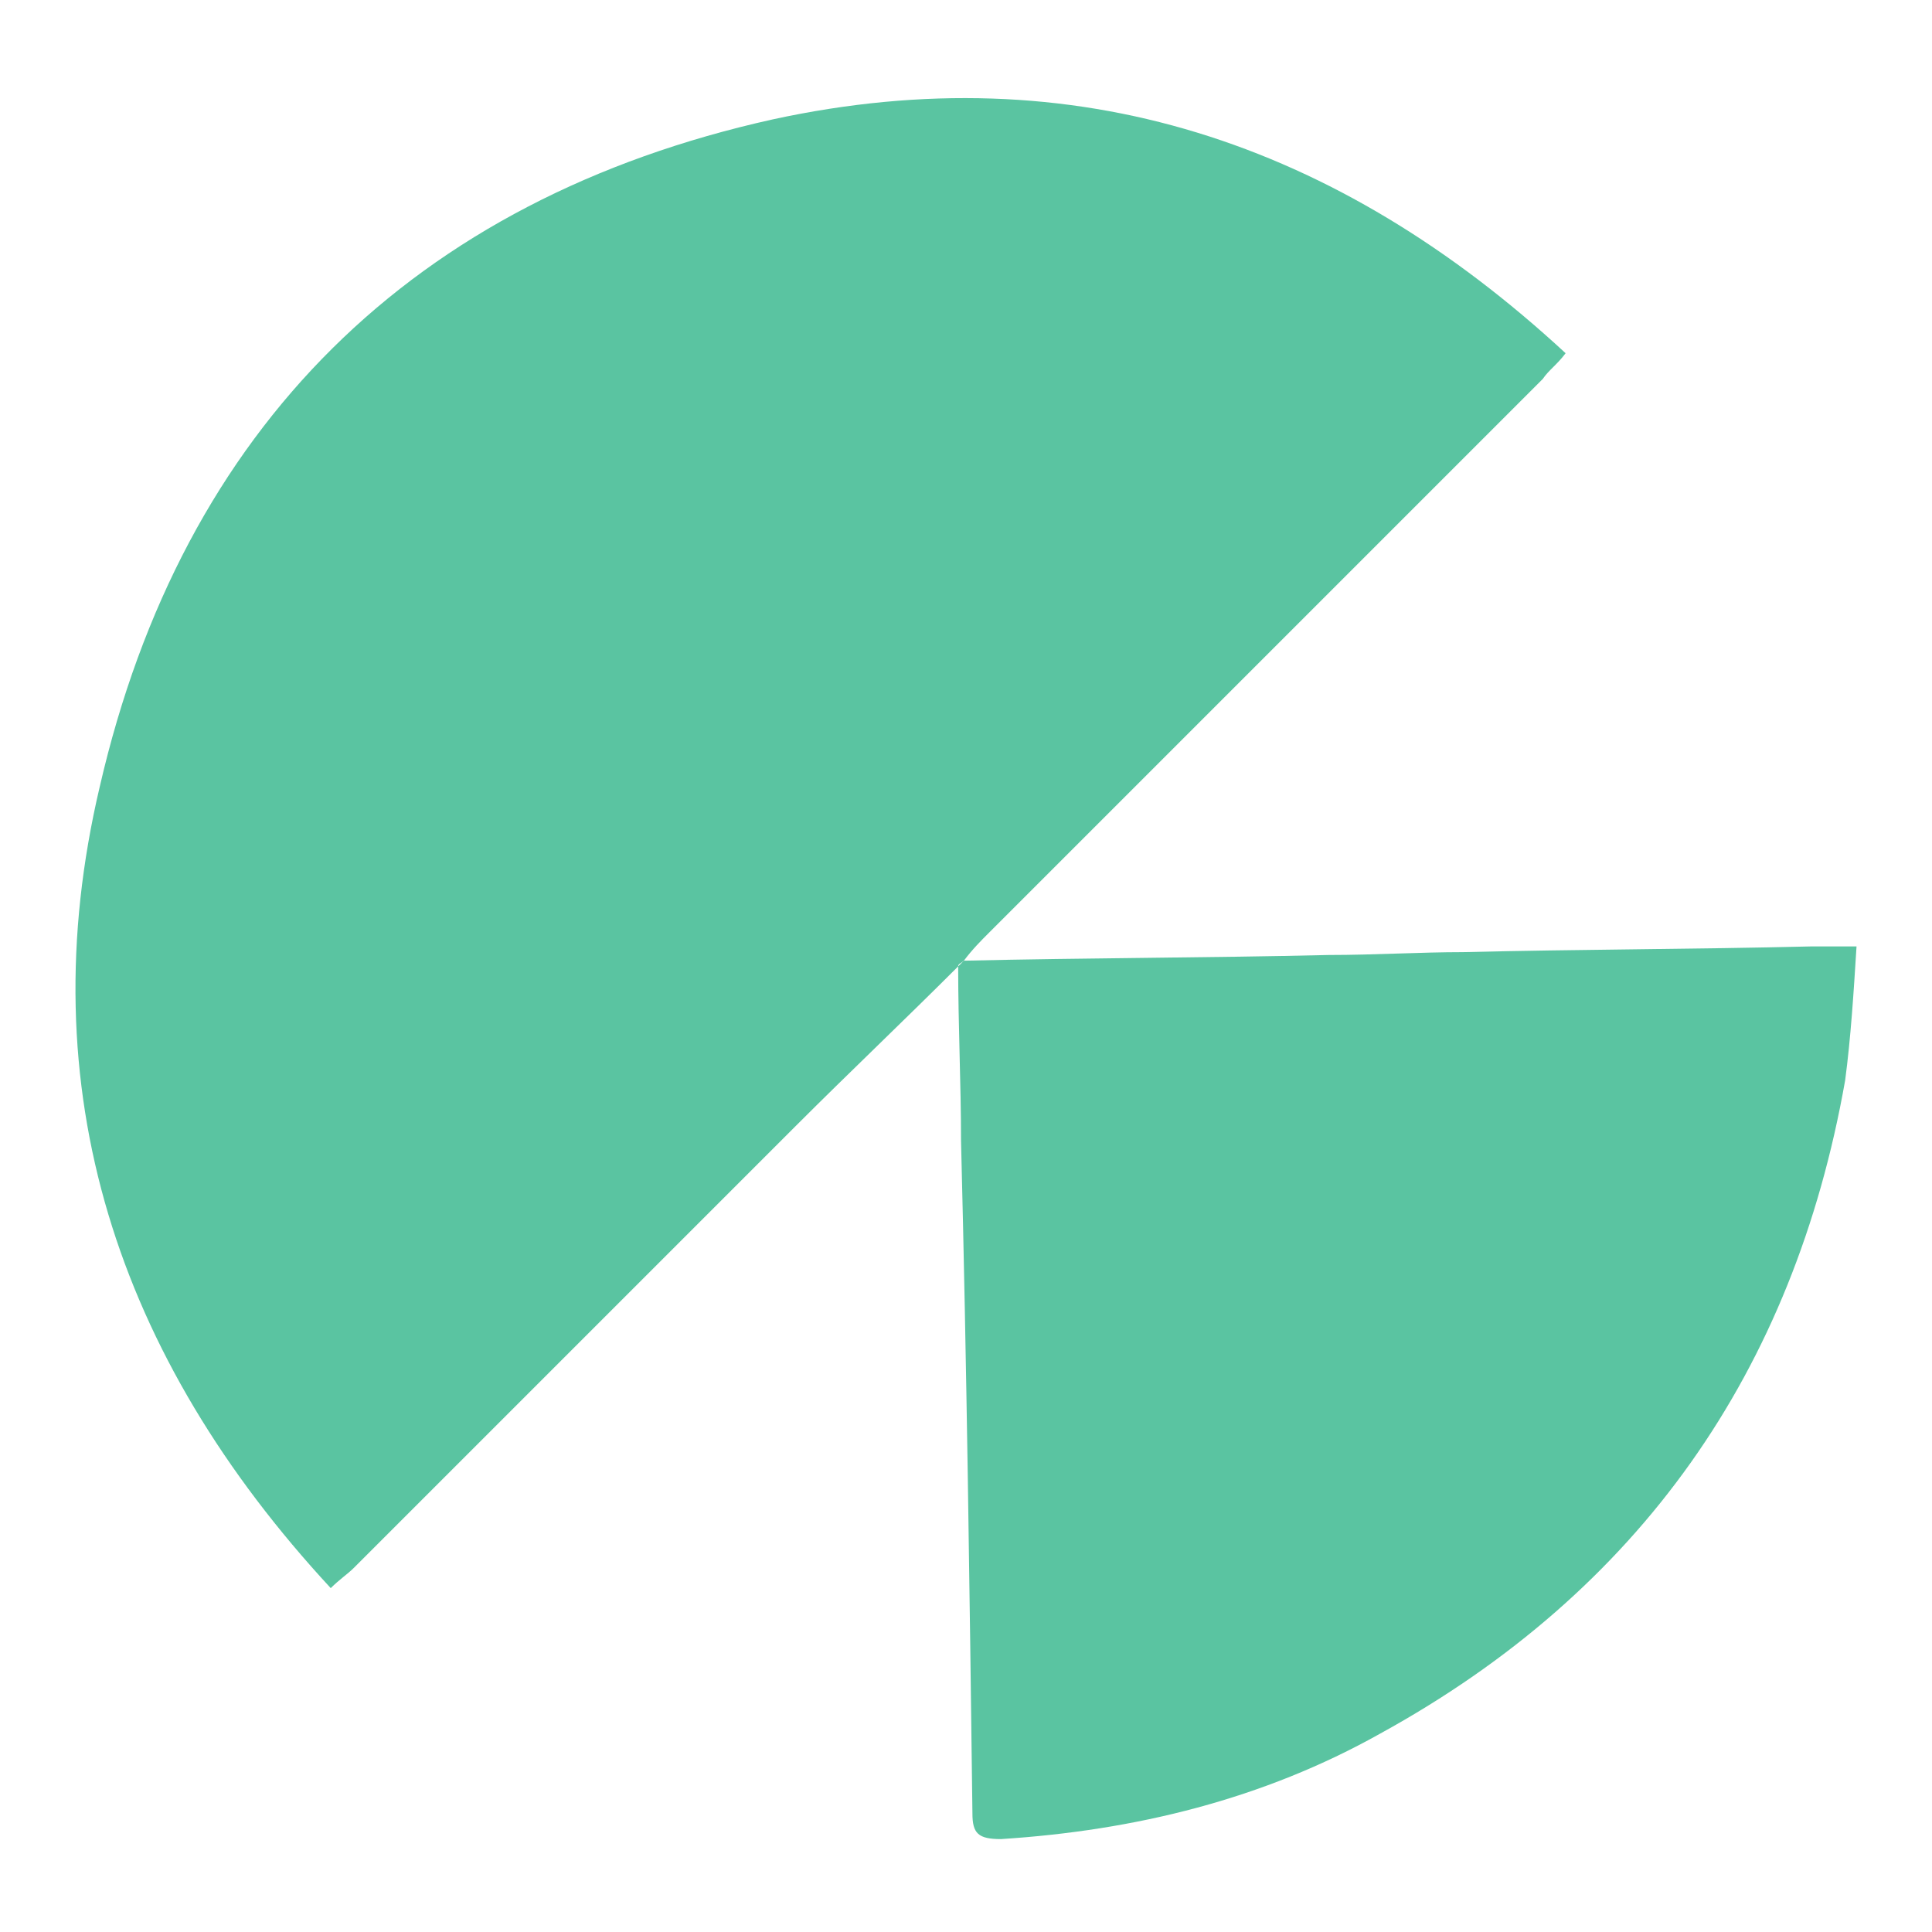
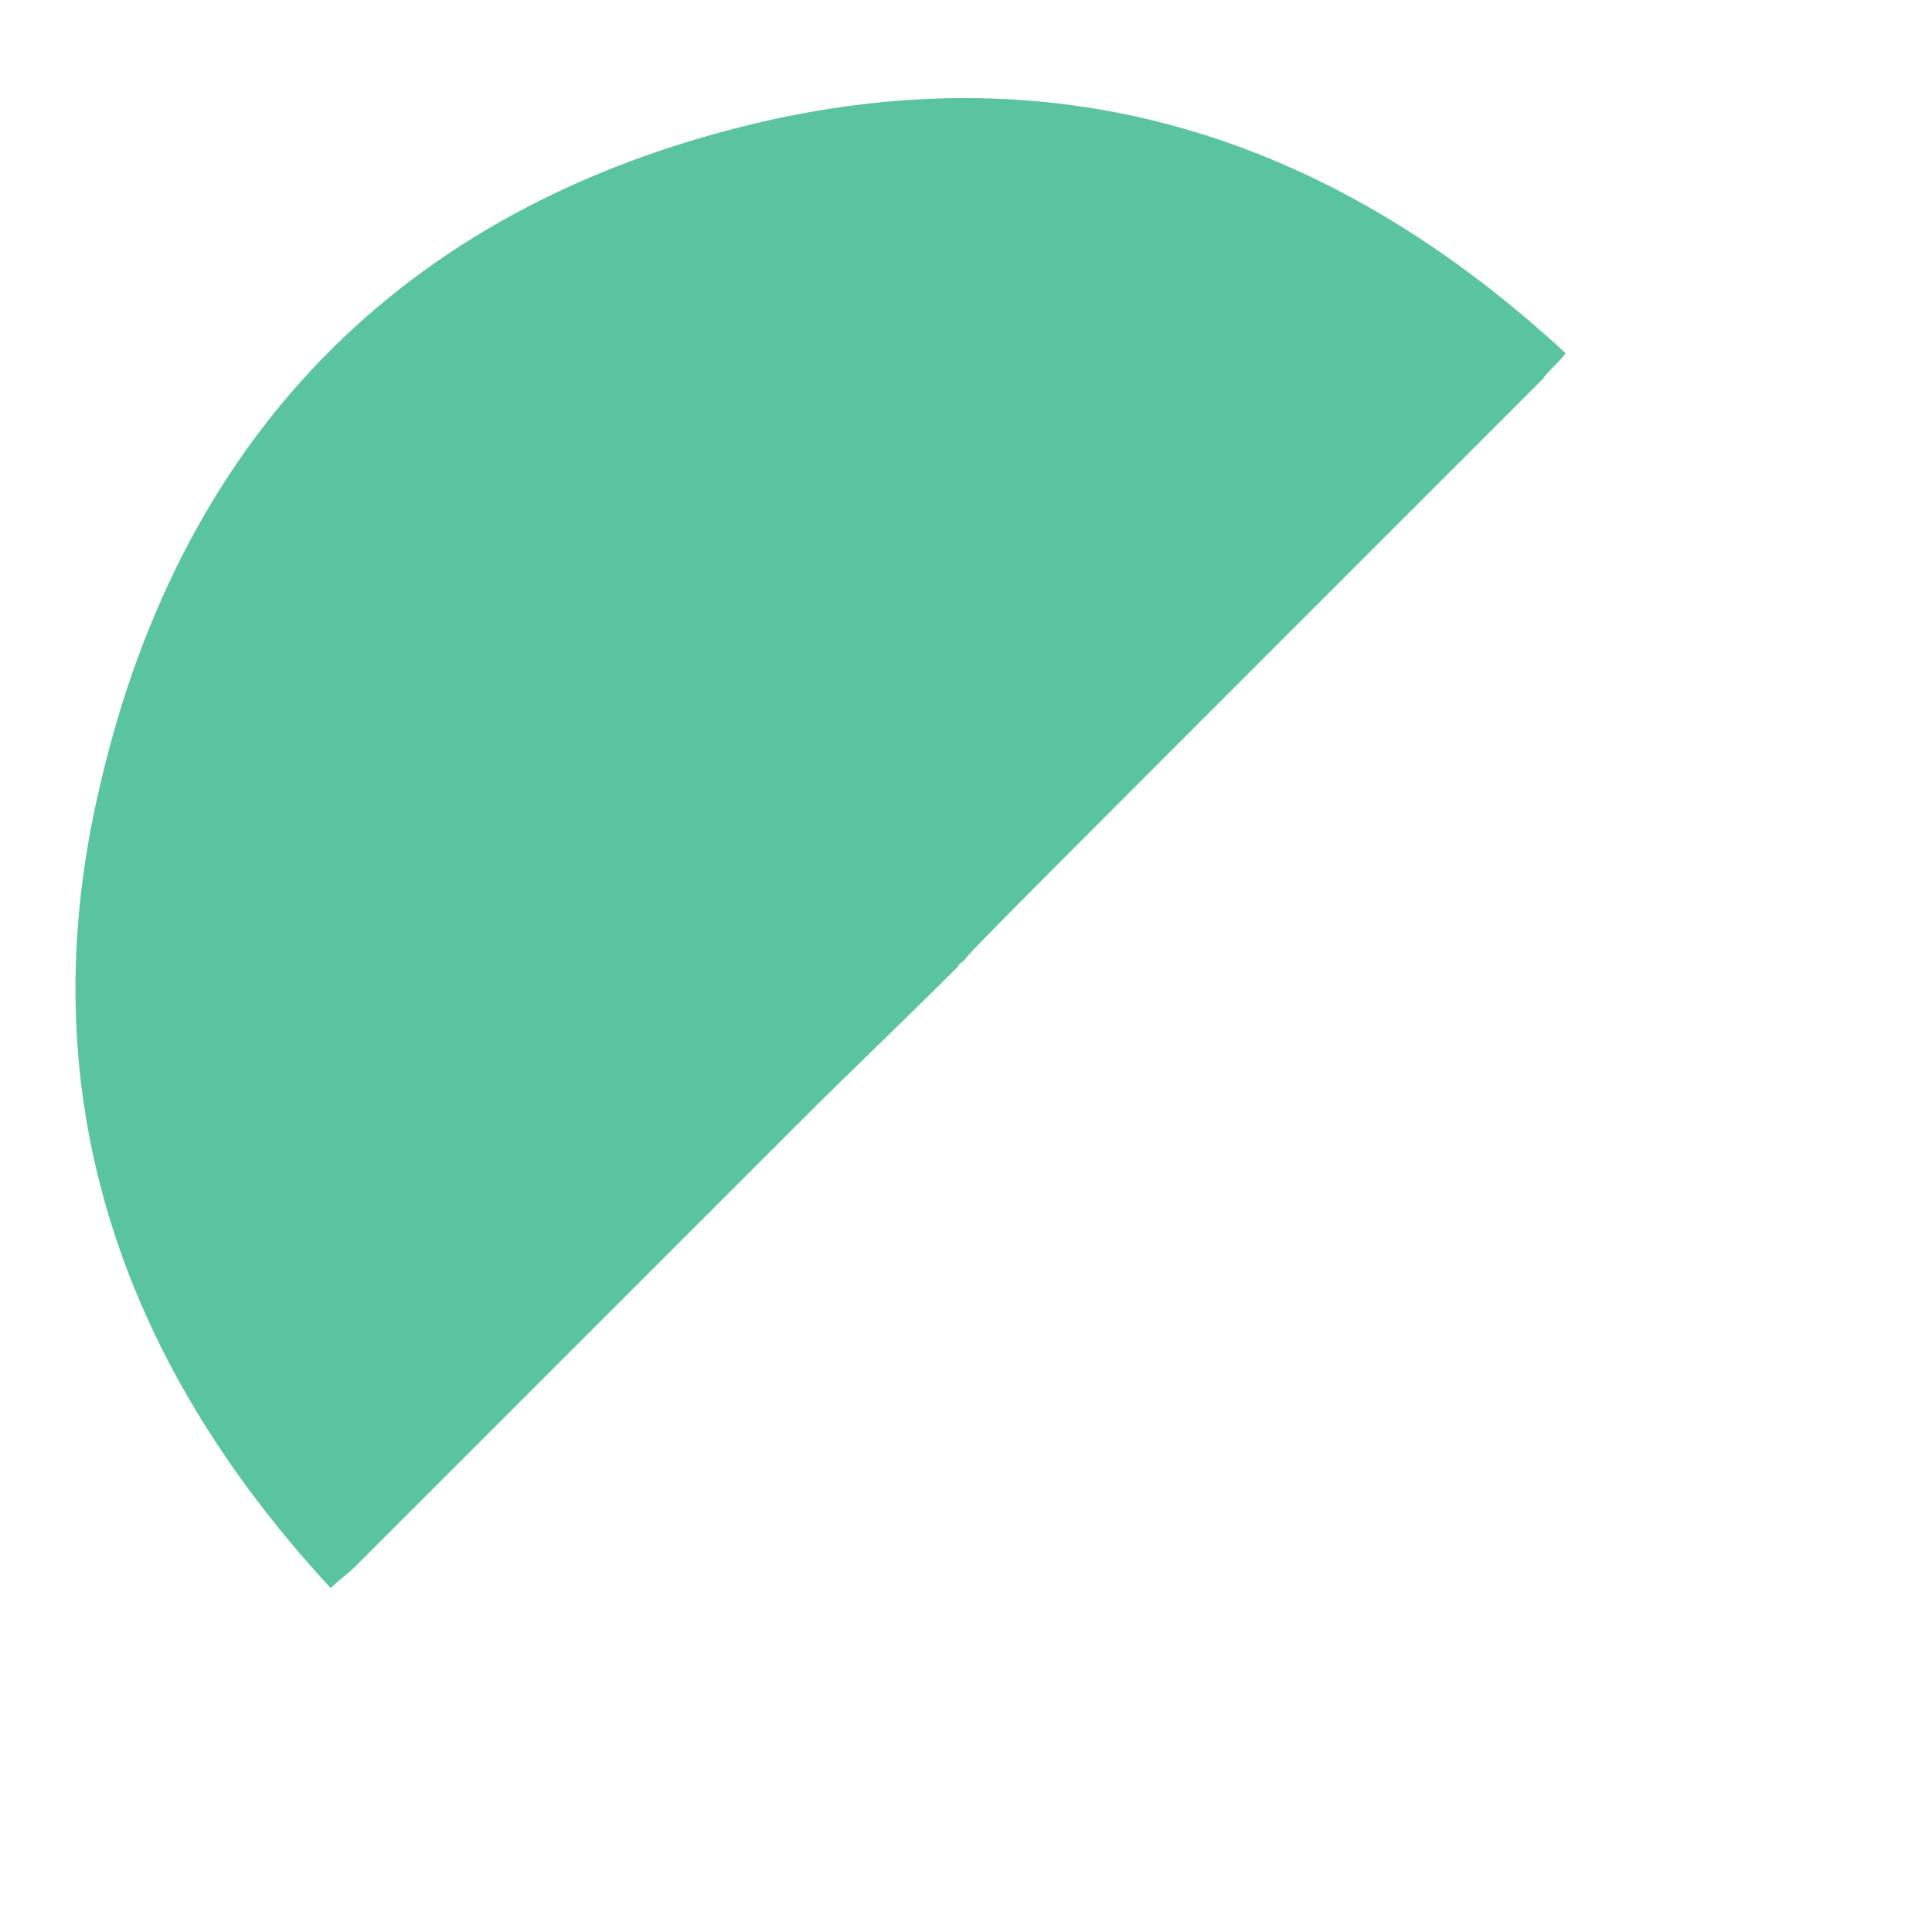
<svg xmlns="http://www.w3.org/2000/svg" width="256" height="256" viewBox="0 0 256 256" fill="none">
-   <path d="M126.962 128.053C119.781 135.233 112.602 142.035 105.422 149.215C85.771 168.866 66.499 188.138 46.848 207.789C46.092 208.545 44.958 209.3 43.825 210.434C15.482 179.825 3.768 144.302 13.216 104.246C24.175 56.631 54.783 26.399 102.398 15.818C142.455 7.126 177.222 18.841 207.453 46.805C206.32 48.317 205.186 49.073 204.43 50.207C179.867 74.77 155.682 98.955 131.119 123.518C129.985 124.652 128.851 125.785 127.717 127.297C127.339 127.675 126.962 127.675 126.962 128.053Z" fill="#5AC4A1" />
-   <path d="M126.963 128.053C127.341 127.675 127.341 127.675 127.718 127.297C143.968 126.919 160.218 126.919 176.089 126.541C182.136 126.541 188.182 126.163 193.85 126.163C209.344 125.785 224.46 125.785 239.954 125.407C241.844 125.407 243.355 125.407 246 125.407C245.622 131.454 245.244 137.5 244.489 143.168C237.687 181.714 217.28 210.812 182.892 229.706C167.398 238.398 150.392 242.555 132.631 243.689C129.608 243.689 128.852 242.933 128.852 240.287C128.474 210.434 128.097 180.958 127.341 151.104C127.341 143.546 126.963 135.988 126.963 128.053Z" fill="#5AC4A1" />
+   <path d="M126.962 128.053C119.781 135.233 112.602 142.035 105.422 149.215C85.771 168.866 66.499 188.138 46.848 207.789C46.092 208.545 44.958 209.3 43.825 210.434C15.482 179.825 3.768 144.302 13.216 104.246C24.175 56.631 54.783 26.399 102.398 15.818C142.455 7.126 177.222 18.841 207.453 46.805C206.32 48.317 205.186 49.073 204.43 50.207C129.985 124.652 128.851 125.785 127.717 127.297C127.339 127.675 126.962 127.675 126.962 128.053Z" fill="#5AC4A1" />
</svg>